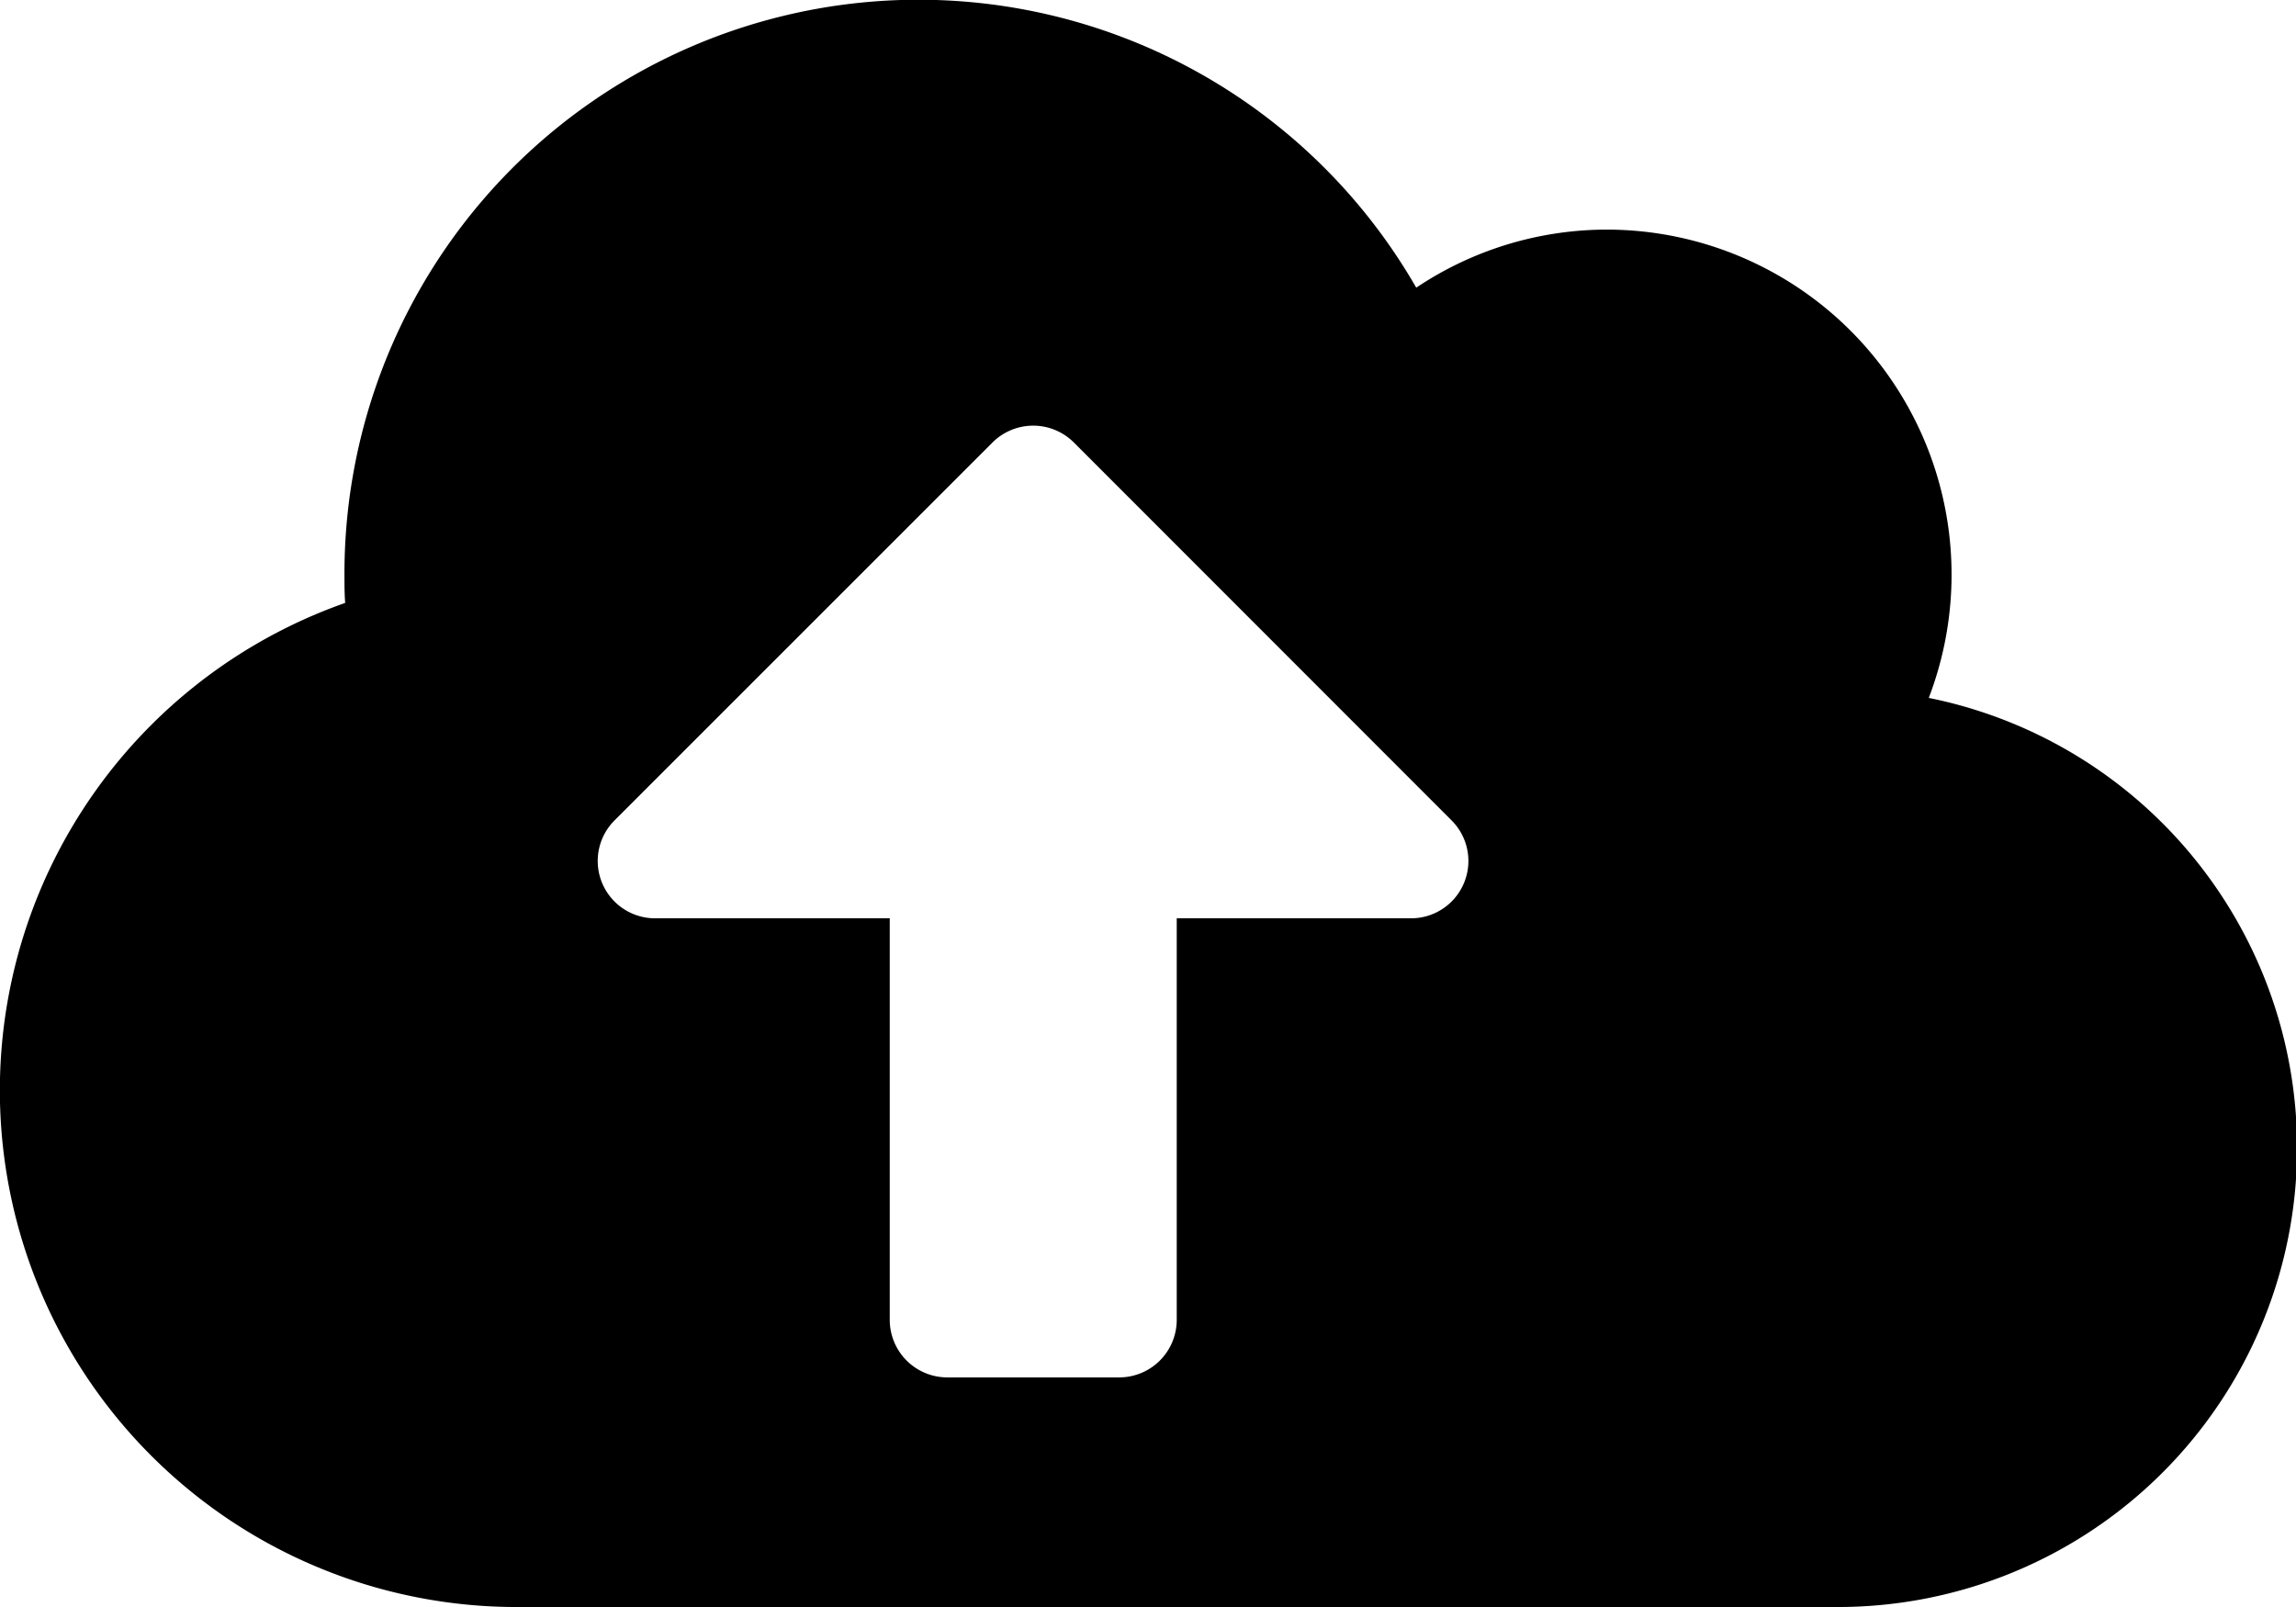
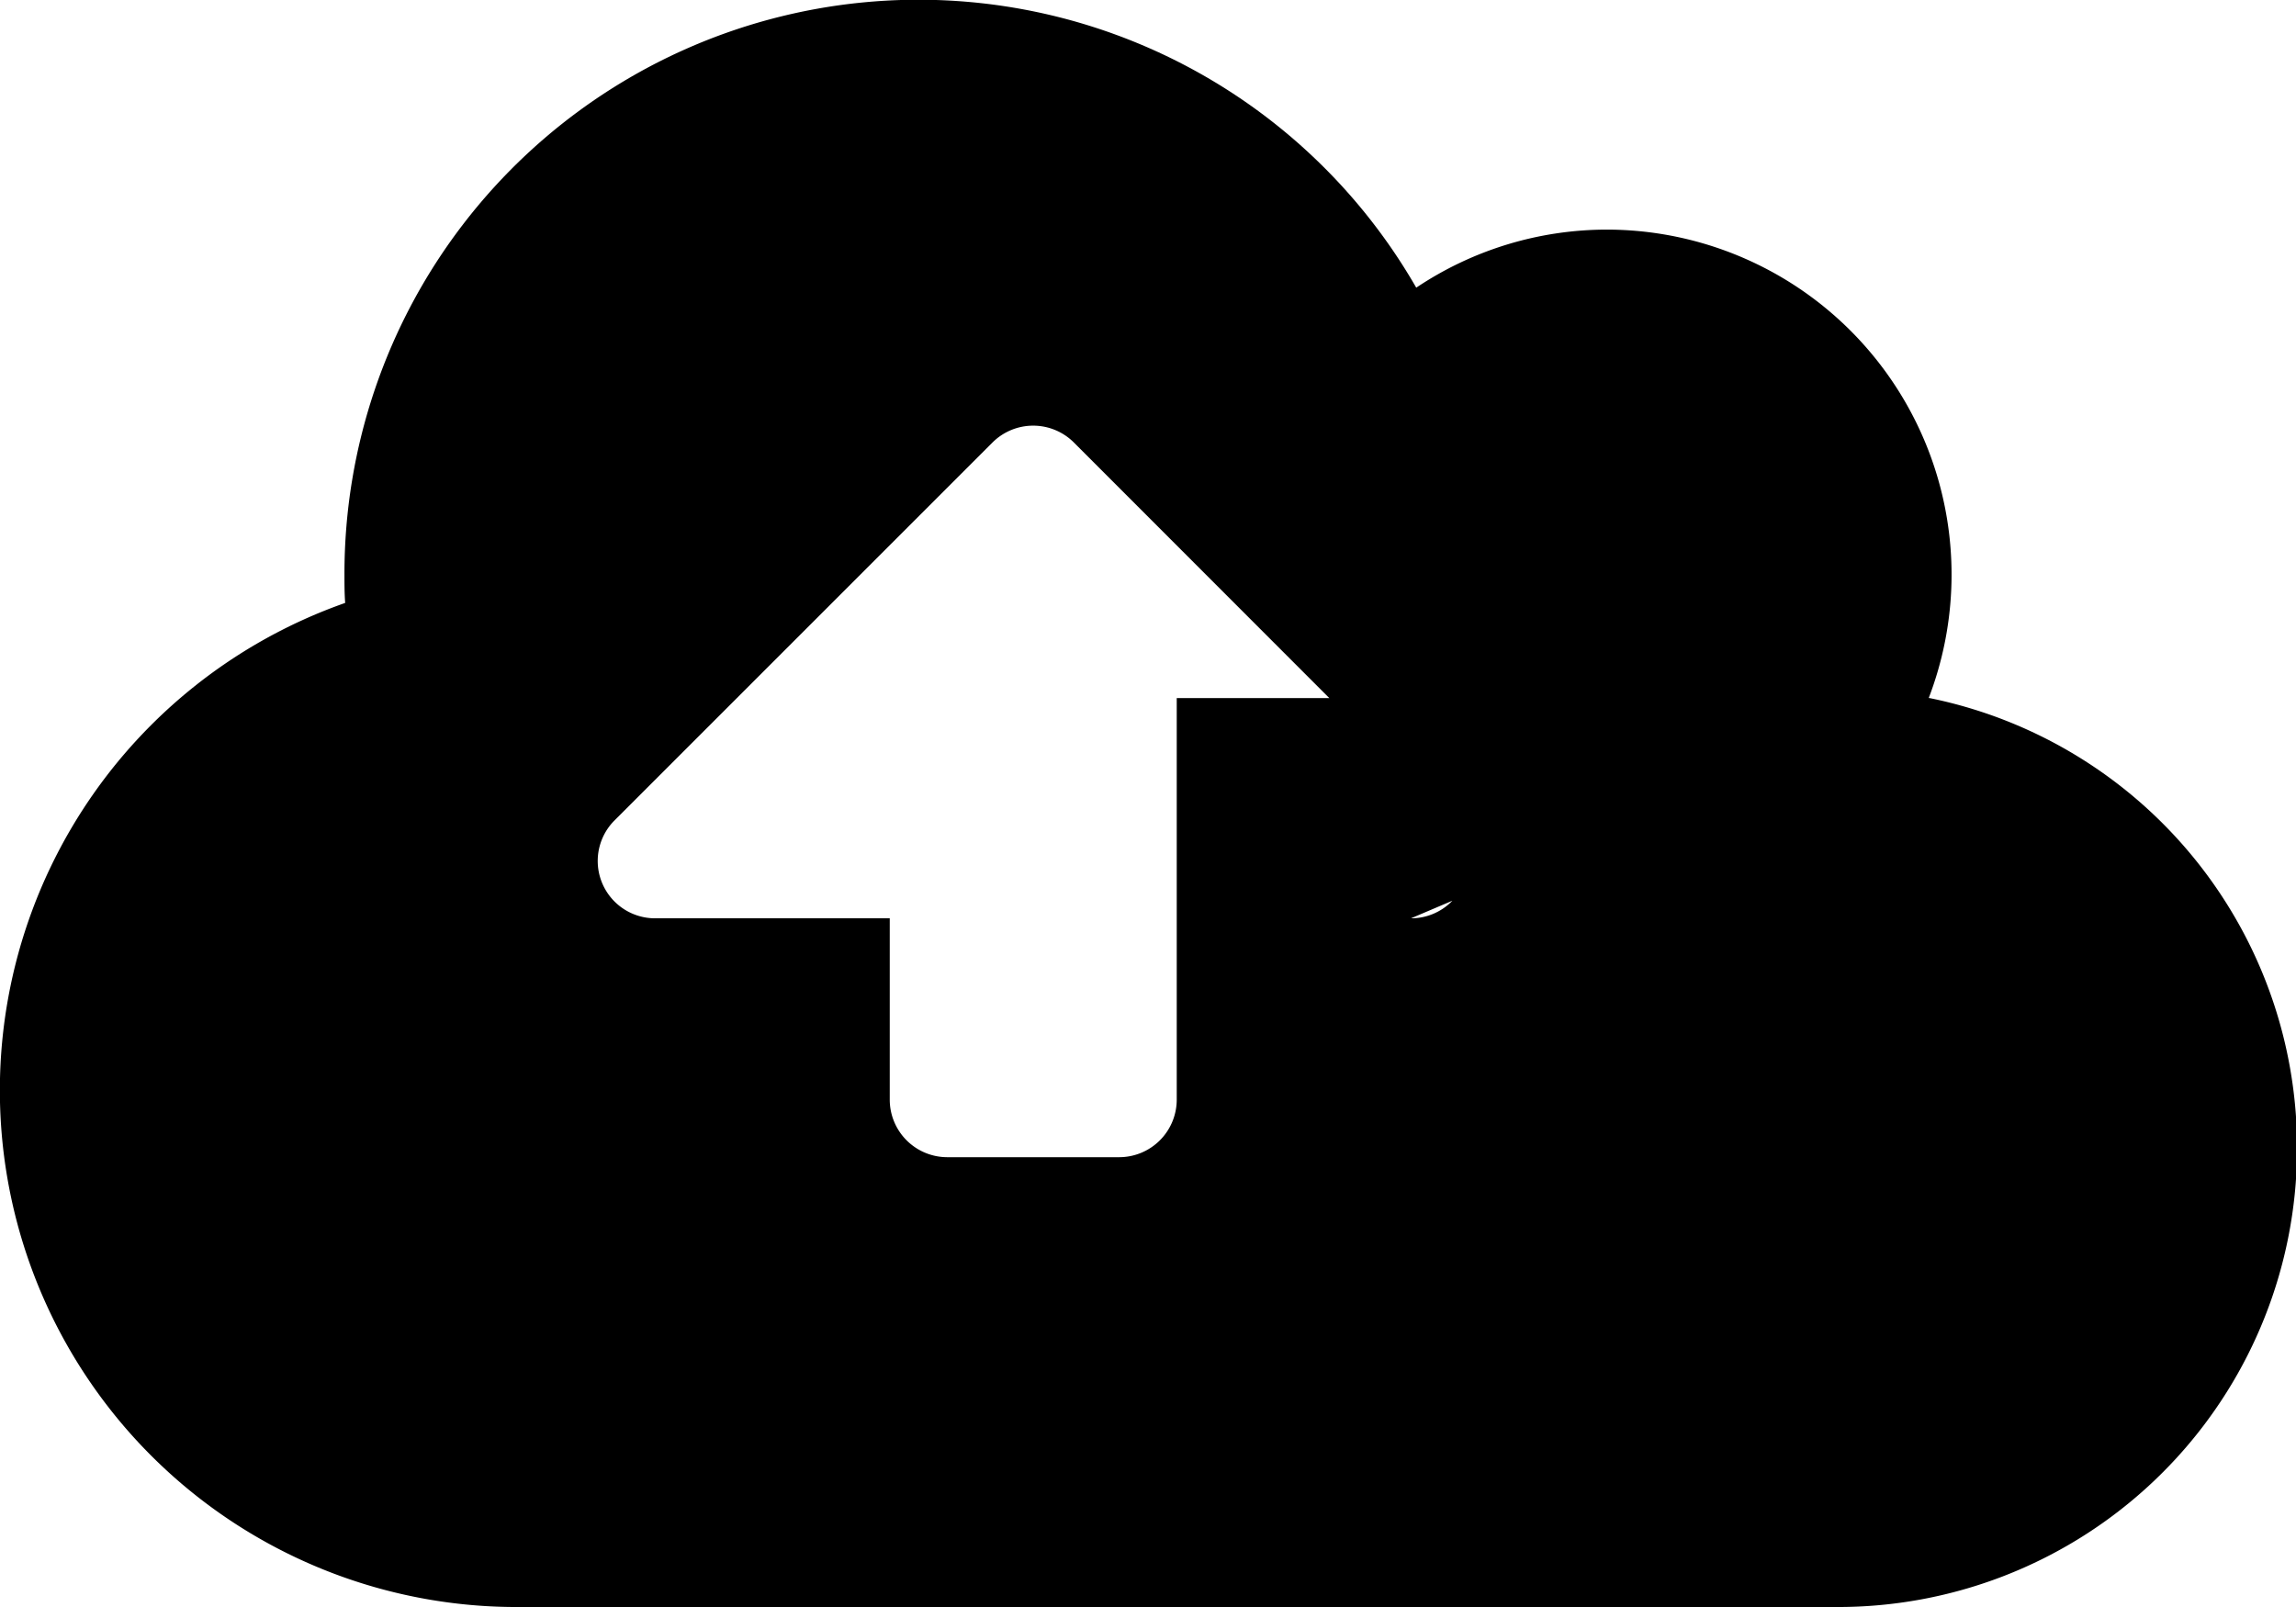
<svg xmlns="http://www.w3.org/2000/svg" width="19.297" height="13.508" viewBox="0 0 19.297 13.508">
-   <path id="Icon_awesome-cloud-upload-alt" data-name="Icon awesome-cloud-upload-alt" d="M16.21,8.118a2.9,2.9,0,0,0-2.7-3.938,2.88,2.88,0,0,0-1.607.488A4.825,4.825,0,0,0,2.895,7.074c0,.081,0,.163.006.244a4.343,4.343,0,0,0,1.441,8.44h11.1a3.859,3.859,0,0,0,.772-7.641ZM11.862,9.969H9.89v3.377a.484.484,0,0,1-.482.482H7.96a.484.484,0,0,1-.482-.482V9.969H5.506a.482.482,0,0,1-.341-.823L8.343,5.968a.484.484,0,0,1,.681,0L12.2,9.146a.482.482,0,0,1-.341.823Z" transform="translate(0 -2.25)" />
+   <path id="Icon_awesome-cloud-upload-alt" data-name="Icon awesome-cloud-upload-alt" d="M16.21,8.118a2.9,2.9,0,0,0-2.7-3.938,2.88,2.88,0,0,0-1.607.488A4.825,4.825,0,0,0,2.895,7.074c0,.081,0,.163.006.244a4.343,4.343,0,0,0,1.441,8.44h11.1a3.859,3.859,0,0,0,.772-7.641ZH9.89v3.377a.484.484,0,0,1-.482.482H7.96a.484.484,0,0,1-.482-.482V9.969H5.506a.482.482,0,0,1-.341-.823L8.343,5.968a.484.484,0,0,1,.681,0L12.2,9.146a.482.482,0,0,1-.341.823Z" transform="translate(0 -2.25)" />
</svg>